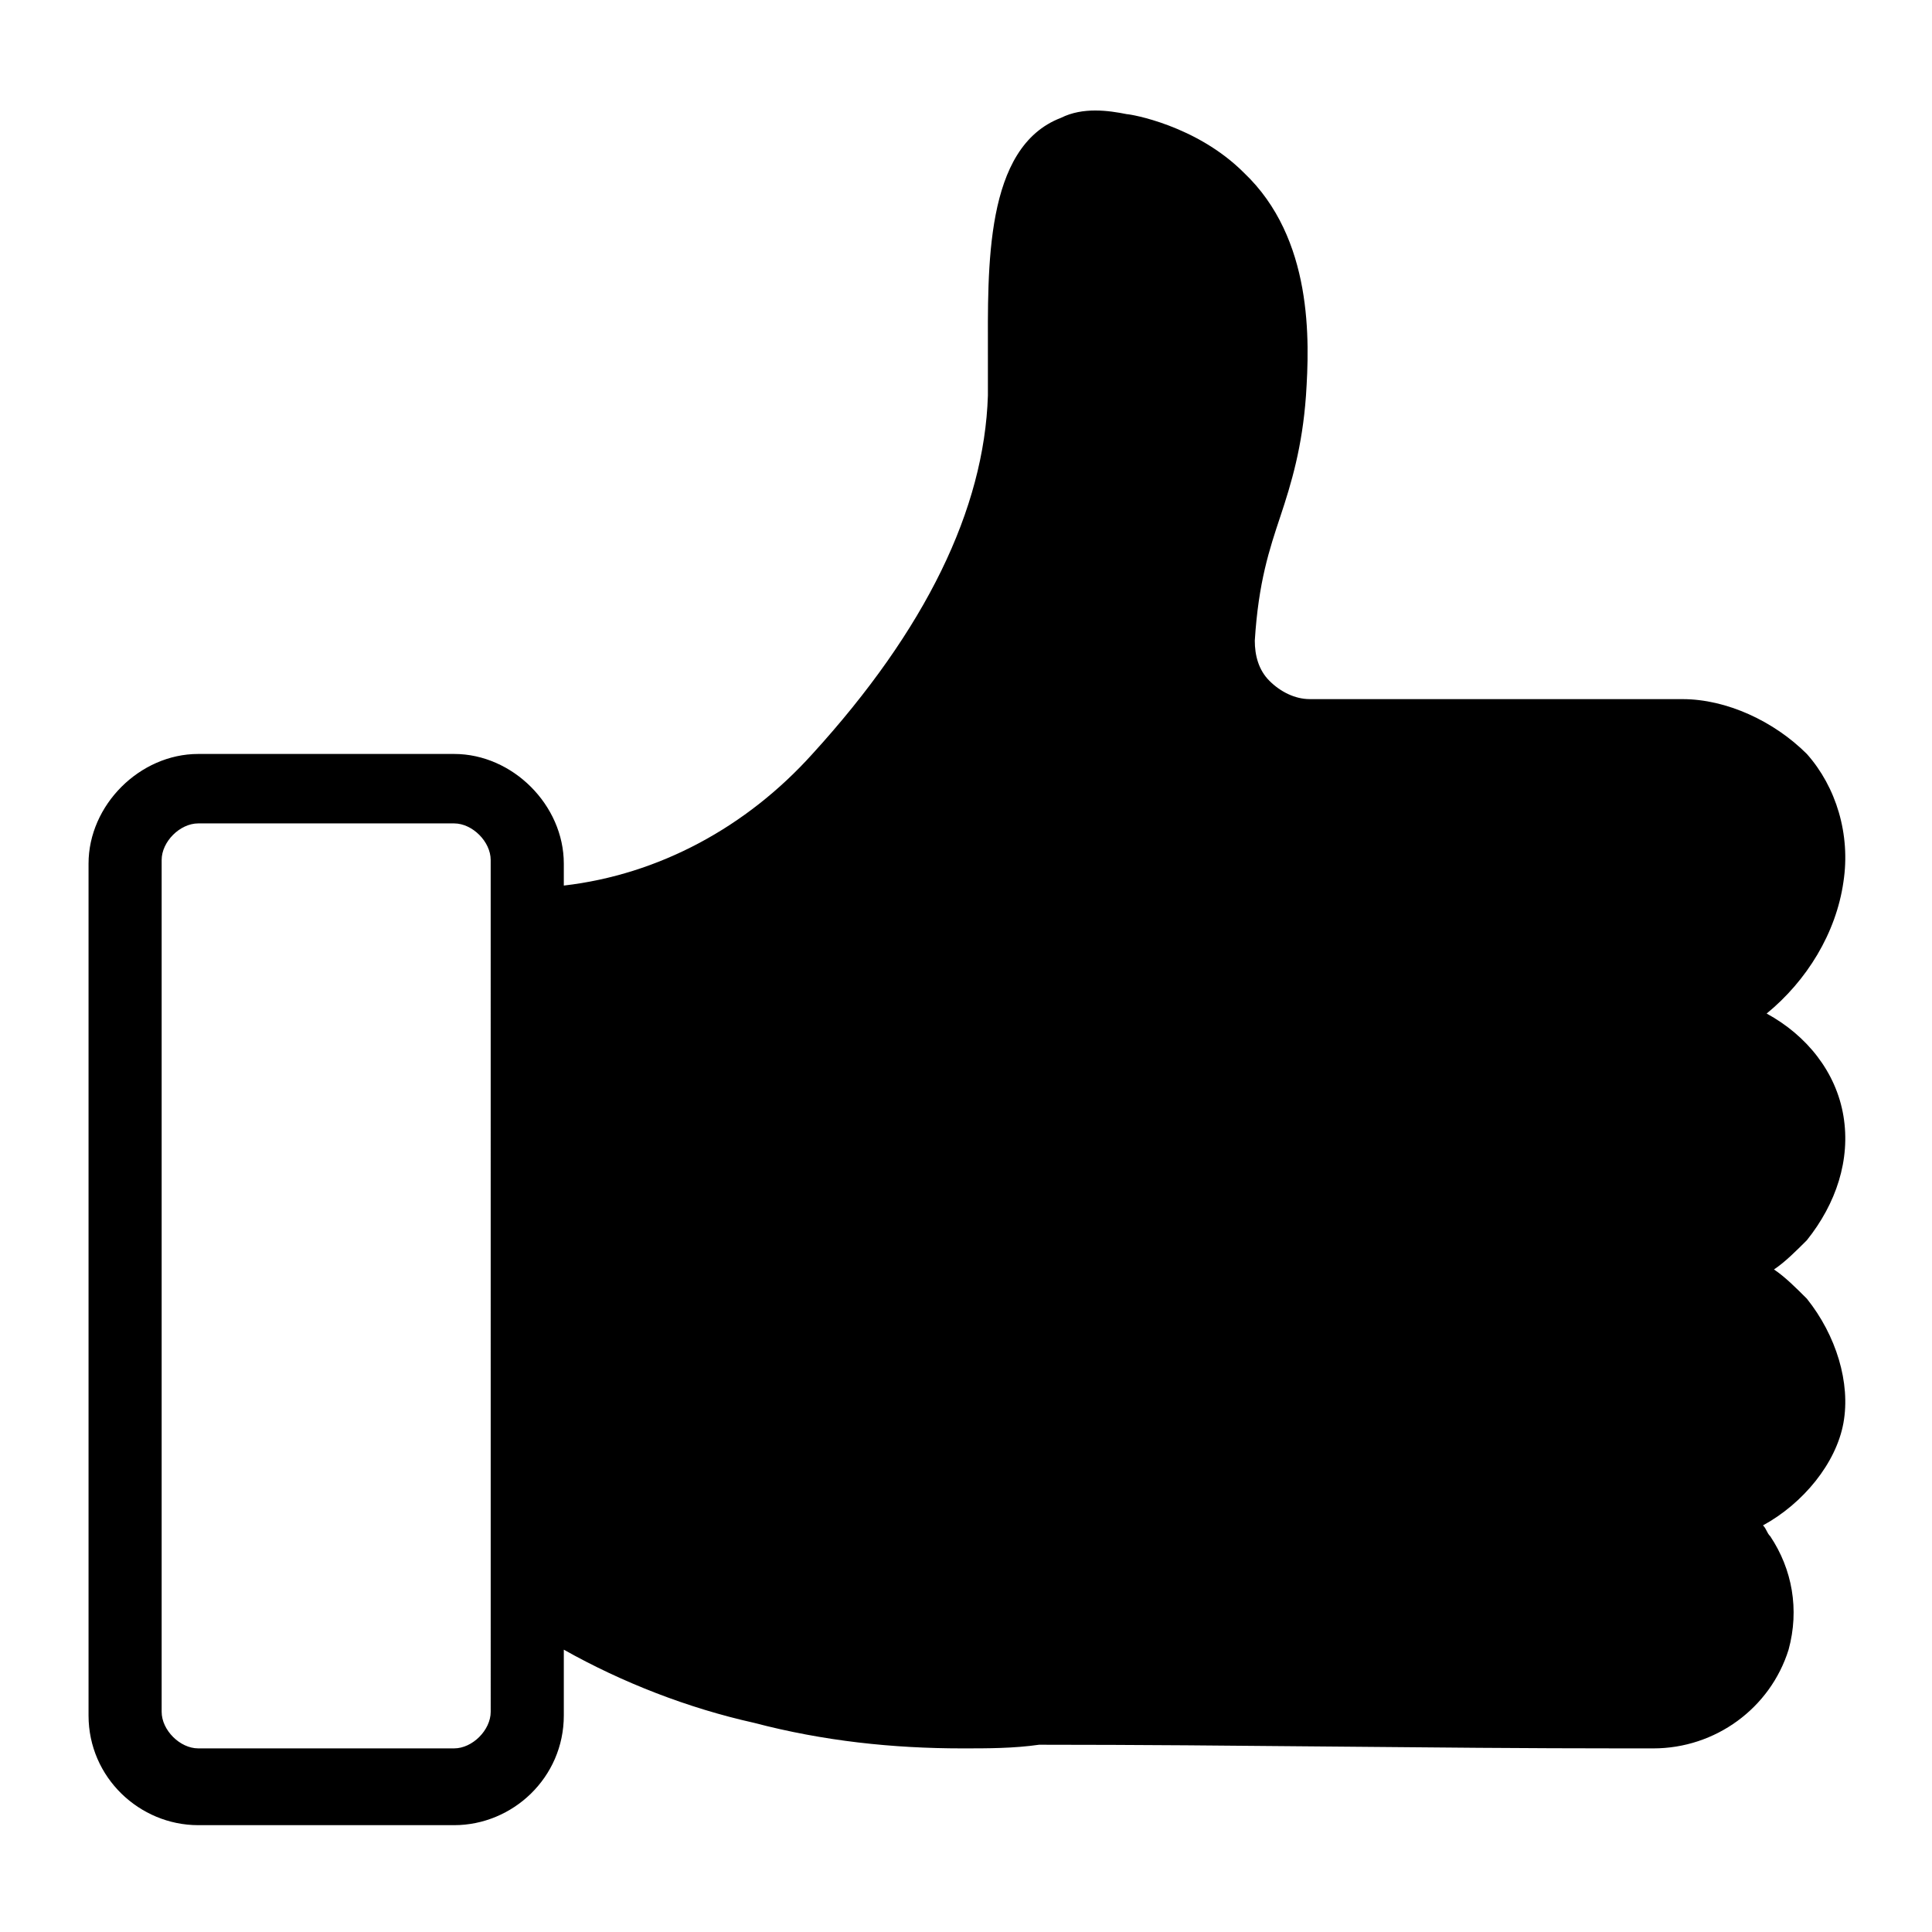
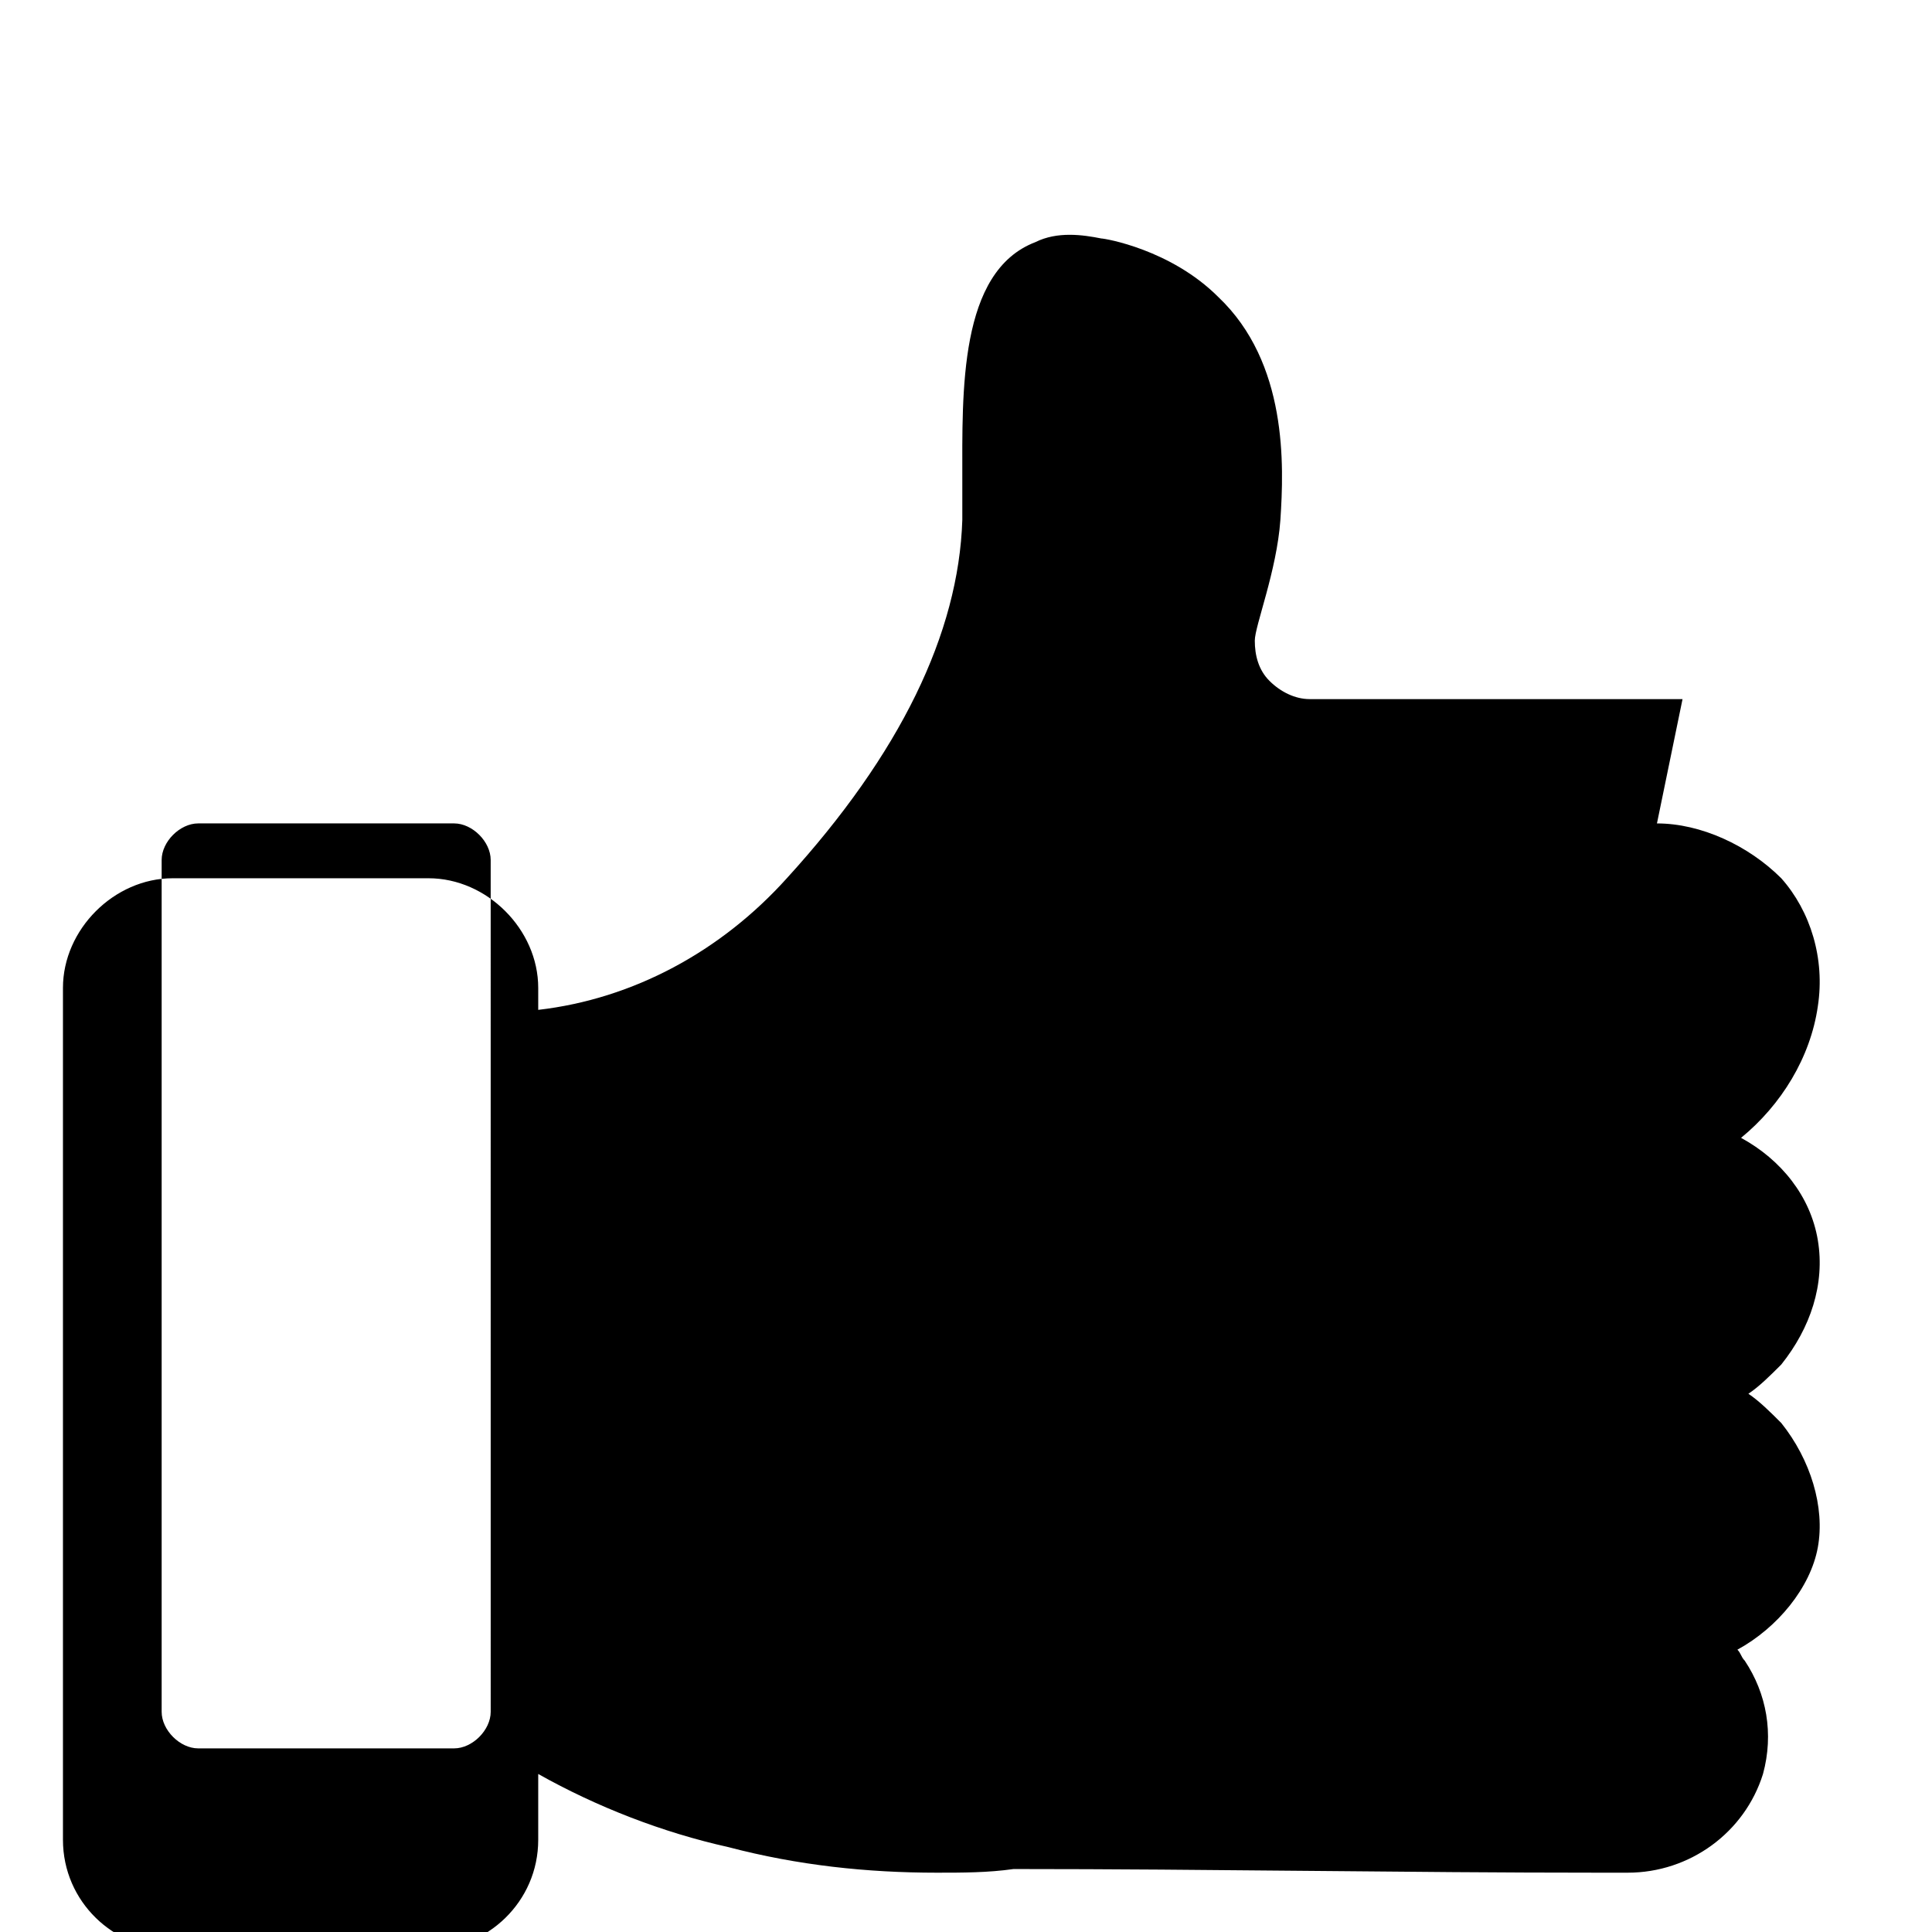
<svg xmlns="http://www.w3.org/2000/svg" fill="#000000" width="800px" height="800px" version="1.1" viewBox="144 144 512 512">
-   <path d="m589.89 329.27h-98.824c-3.875 0-7.75-1.938-10.656-4.844s-3.875-6.781-3.875-10.656c0.969-15.5 3.875-24.223 6.781-32.941s5.812-18.41 6.781-31.973c0.969-14.531 1.938-41.66-16.469-59.102-12.594-12.594-30.035-15.5-31.004-15.5-4.844-0.969-11.625-1.938-17.441 0.969-20.348 7.75-19.379 39.723-19.379 62.977v10.656c-0.969 30.035-16.469 62.008-46.504 94.949-17.441 19.379-40.691 31.973-65.883 34.879v-5.812c0-15.5-13.562-29.066-29.066-29.066h-67.82c-15.5 0-29.066 13.562-29.066 29.066v225.75c0 16.469 13.562 29.066 29.066 29.066h67.82c15.5 0 29.066-12.594 29.066-29.066v-17.441c15.5 8.719 32.941 15.5 50.383 19.379 18.41 4.844 36.816 6.781 55.227 6.781 6.781 0 13.562 0 20.348-0.969 52.32 0 103.67 0.969 155.02 0.969h7.75c16.469 0 31.004-10.656 35.848-26.16 2.906-10.656 0.969-21.316-4.844-30.035-0.969-0.969-0.969-1.938-1.938-2.906 10.656-5.812 19.379-16.469 21.316-27.129 1.938-10.656-1.938-23.254-9.688-32.941-2.906-2.906-5.812-5.812-8.719-7.75 2.906-1.938 5.812-4.844 8.719-7.75 7.75-9.688 11.625-21.316 9.688-32.941s-9.688-21.316-20.348-27.129c10.656-8.719 18.41-21.316 20.348-34.879 1.938-12.594-1.938-25.191-9.688-33.91-8.727-8.719-21.32-14.535-32.949-14.535zm-315.85 268.38c0 4.844-4.844 9.688-9.688 9.688h-67.824c-4.844 0-9.688-4.844-9.688-9.688v-225.75c0-4.844 4.844-9.688 9.688-9.688h67.82c4.844 0 9.688 4.844 9.688 9.688z" />
+   <path d="m589.89 329.27h-98.824c-3.875 0-7.75-1.938-10.656-4.844s-3.875-6.781-3.875-10.656s5.812-18.41 6.781-31.973c0.969-14.531 1.938-41.66-16.469-59.102-12.594-12.594-30.035-15.5-31.004-15.5-4.844-0.969-11.625-1.938-17.441 0.969-20.348 7.75-19.379 39.723-19.379 62.977v10.656c-0.969 30.035-16.469 62.008-46.504 94.949-17.441 19.379-40.691 31.973-65.883 34.879v-5.812c0-15.5-13.562-29.066-29.066-29.066h-67.82c-15.5 0-29.066 13.562-29.066 29.066v225.75c0 16.469 13.562 29.066 29.066 29.066h67.82c15.5 0 29.066-12.594 29.066-29.066v-17.441c15.5 8.719 32.941 15.5 50.383 19.379 18.41 4.844 36.816 6.781 55.227 6.781 6.781 0 13.562 0 20.348-0.969 52.32 0 103.67 0.969 155.02 0.969h7.75c16.469 0 31.004-10.656 35.848-26.16 2.906-10.656 0.969-21.316-4.844-30.035-0.969-0.969-0.969-1.938-1.938-2.906 10.656-5.812 19.379-16.469 21.316-27.129 1.938-10.656-1.938-23.254-9.688-32.941-2.906-2.906-5.812-5.812-8.719-7.75 2.906-1.938 5.812-4.844 8.719-7.75 7.75-9.688 11.625-21.316 9.688-32.941s-9.688-21.316-20.348-27.129c10.656-8.719 18.41-21.316 20.348-34.879 1.938-12.594-1.938-25.191-9.688-33.91-8.727-8.719-21.32-14.535-32.949-14.535zm-315.85 268.38c0 4.844-4.844 9.688-9.688 9.688h-67.824c-4.844 0-9.688-4.844-9.688-9.688v-225.75c0-4.844 4.844-9.688 9.688-9.688h67.82c4.844 0 9.688 4.844 9.688 9.688z" />
</svg>